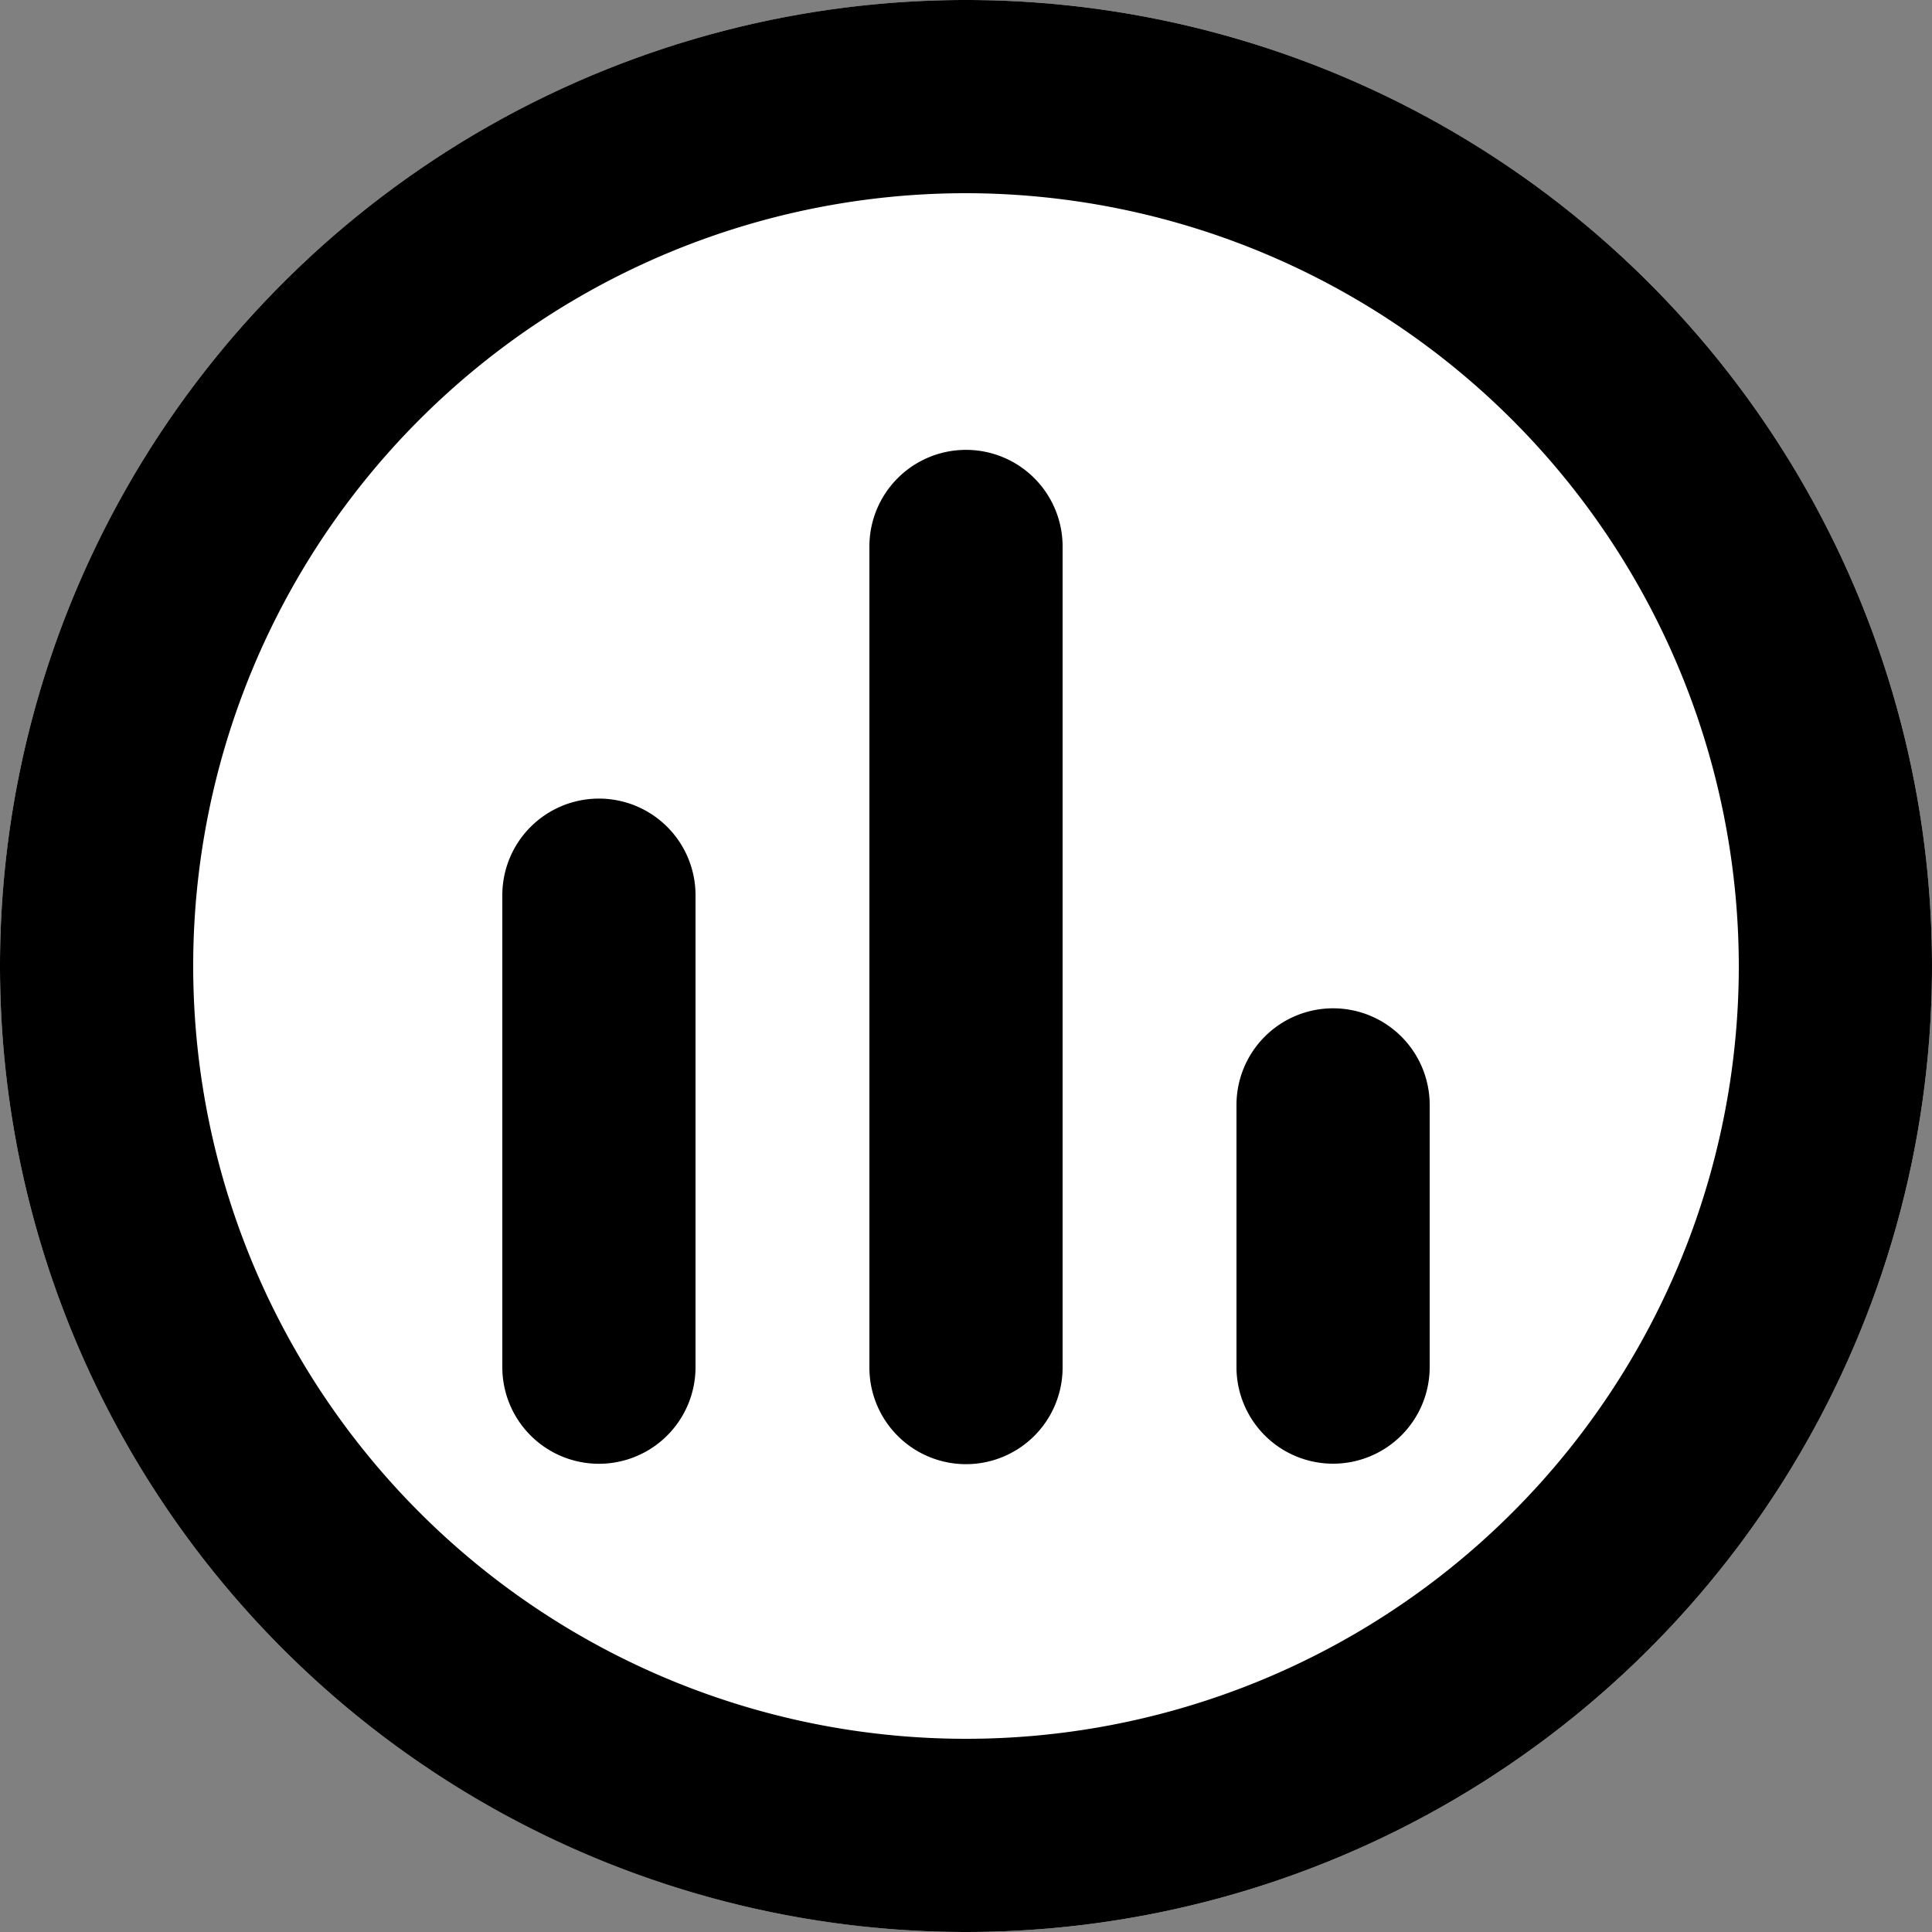
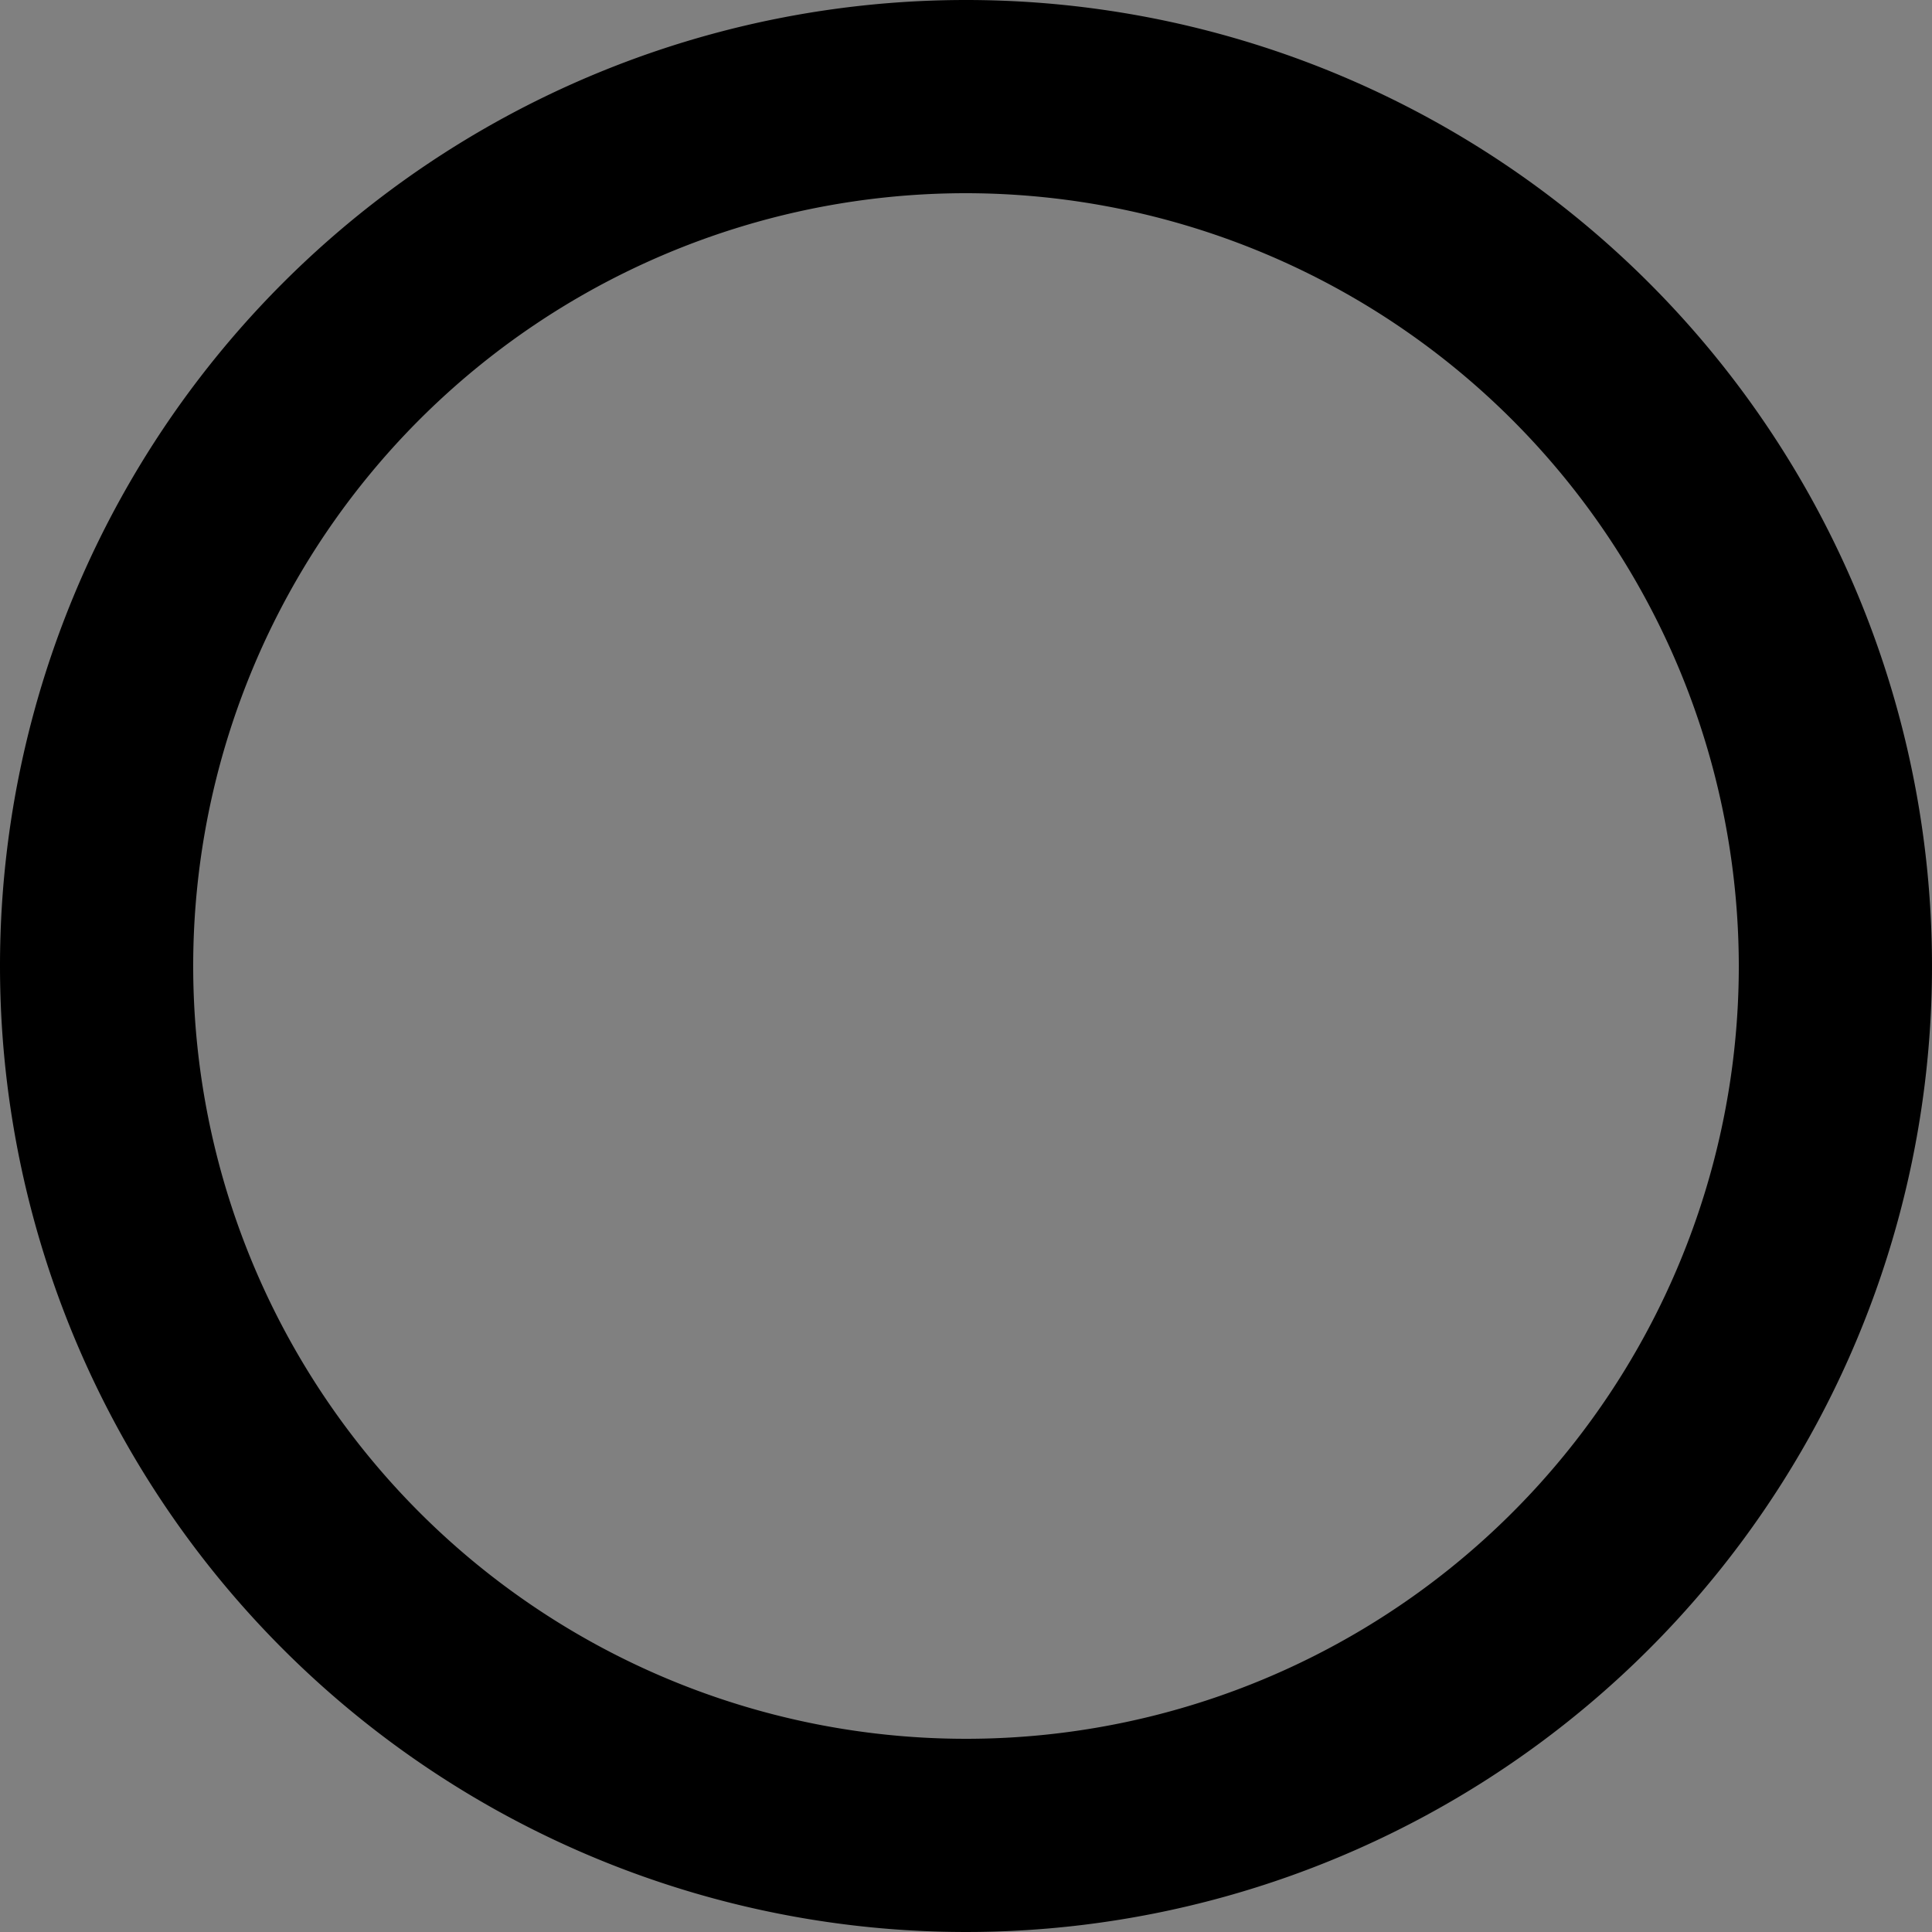
<svg xmlns="http://www.w3.org/2000/svg" width="20" height="20" viewBox="0 0 20 20">
  <rect x="0" y="0" width="20" height="20" fill="#808080" stroke="none" />
-   <circle cx="10" cy="10" r="10" fill="#fff" />
  <path d="M10,2a8,8,0,1,0,8,8,8.009,8.009,0,0,0-8-8m0-2A10,10,0,1,1,0,10,10,10,0,0,1,10,0Z" />
  <g transform="translate(6.2 5.657)">
-     <path d="M0,5.886a1,1,0,0,1-1-1V0A1,1,0,0,1,0-1,1,1,0,0,1,1,0V4.886A1,1,0,0,1,0,5.886Z" transform="translate(0 3.61)" />
-     <path d="M0,9.5a1,1,0,0,1-1-1V0A1,1,0,0,1,0-1,1,1,0,0,1,1,0V8.5A1,1,0,0,1,0,9.5Z" transform="translate(3.8)" />
-     <path d="M0,3.714a1,1,0,0,1-1-1V0A1,1,0,0,1,0-1,1,1,0,0,1,1,0V2.714A1,1,0,0,1,0,3.714Z" transform="translate(7.6 5.781)" />
-   </g>
+     </g>
</svg>